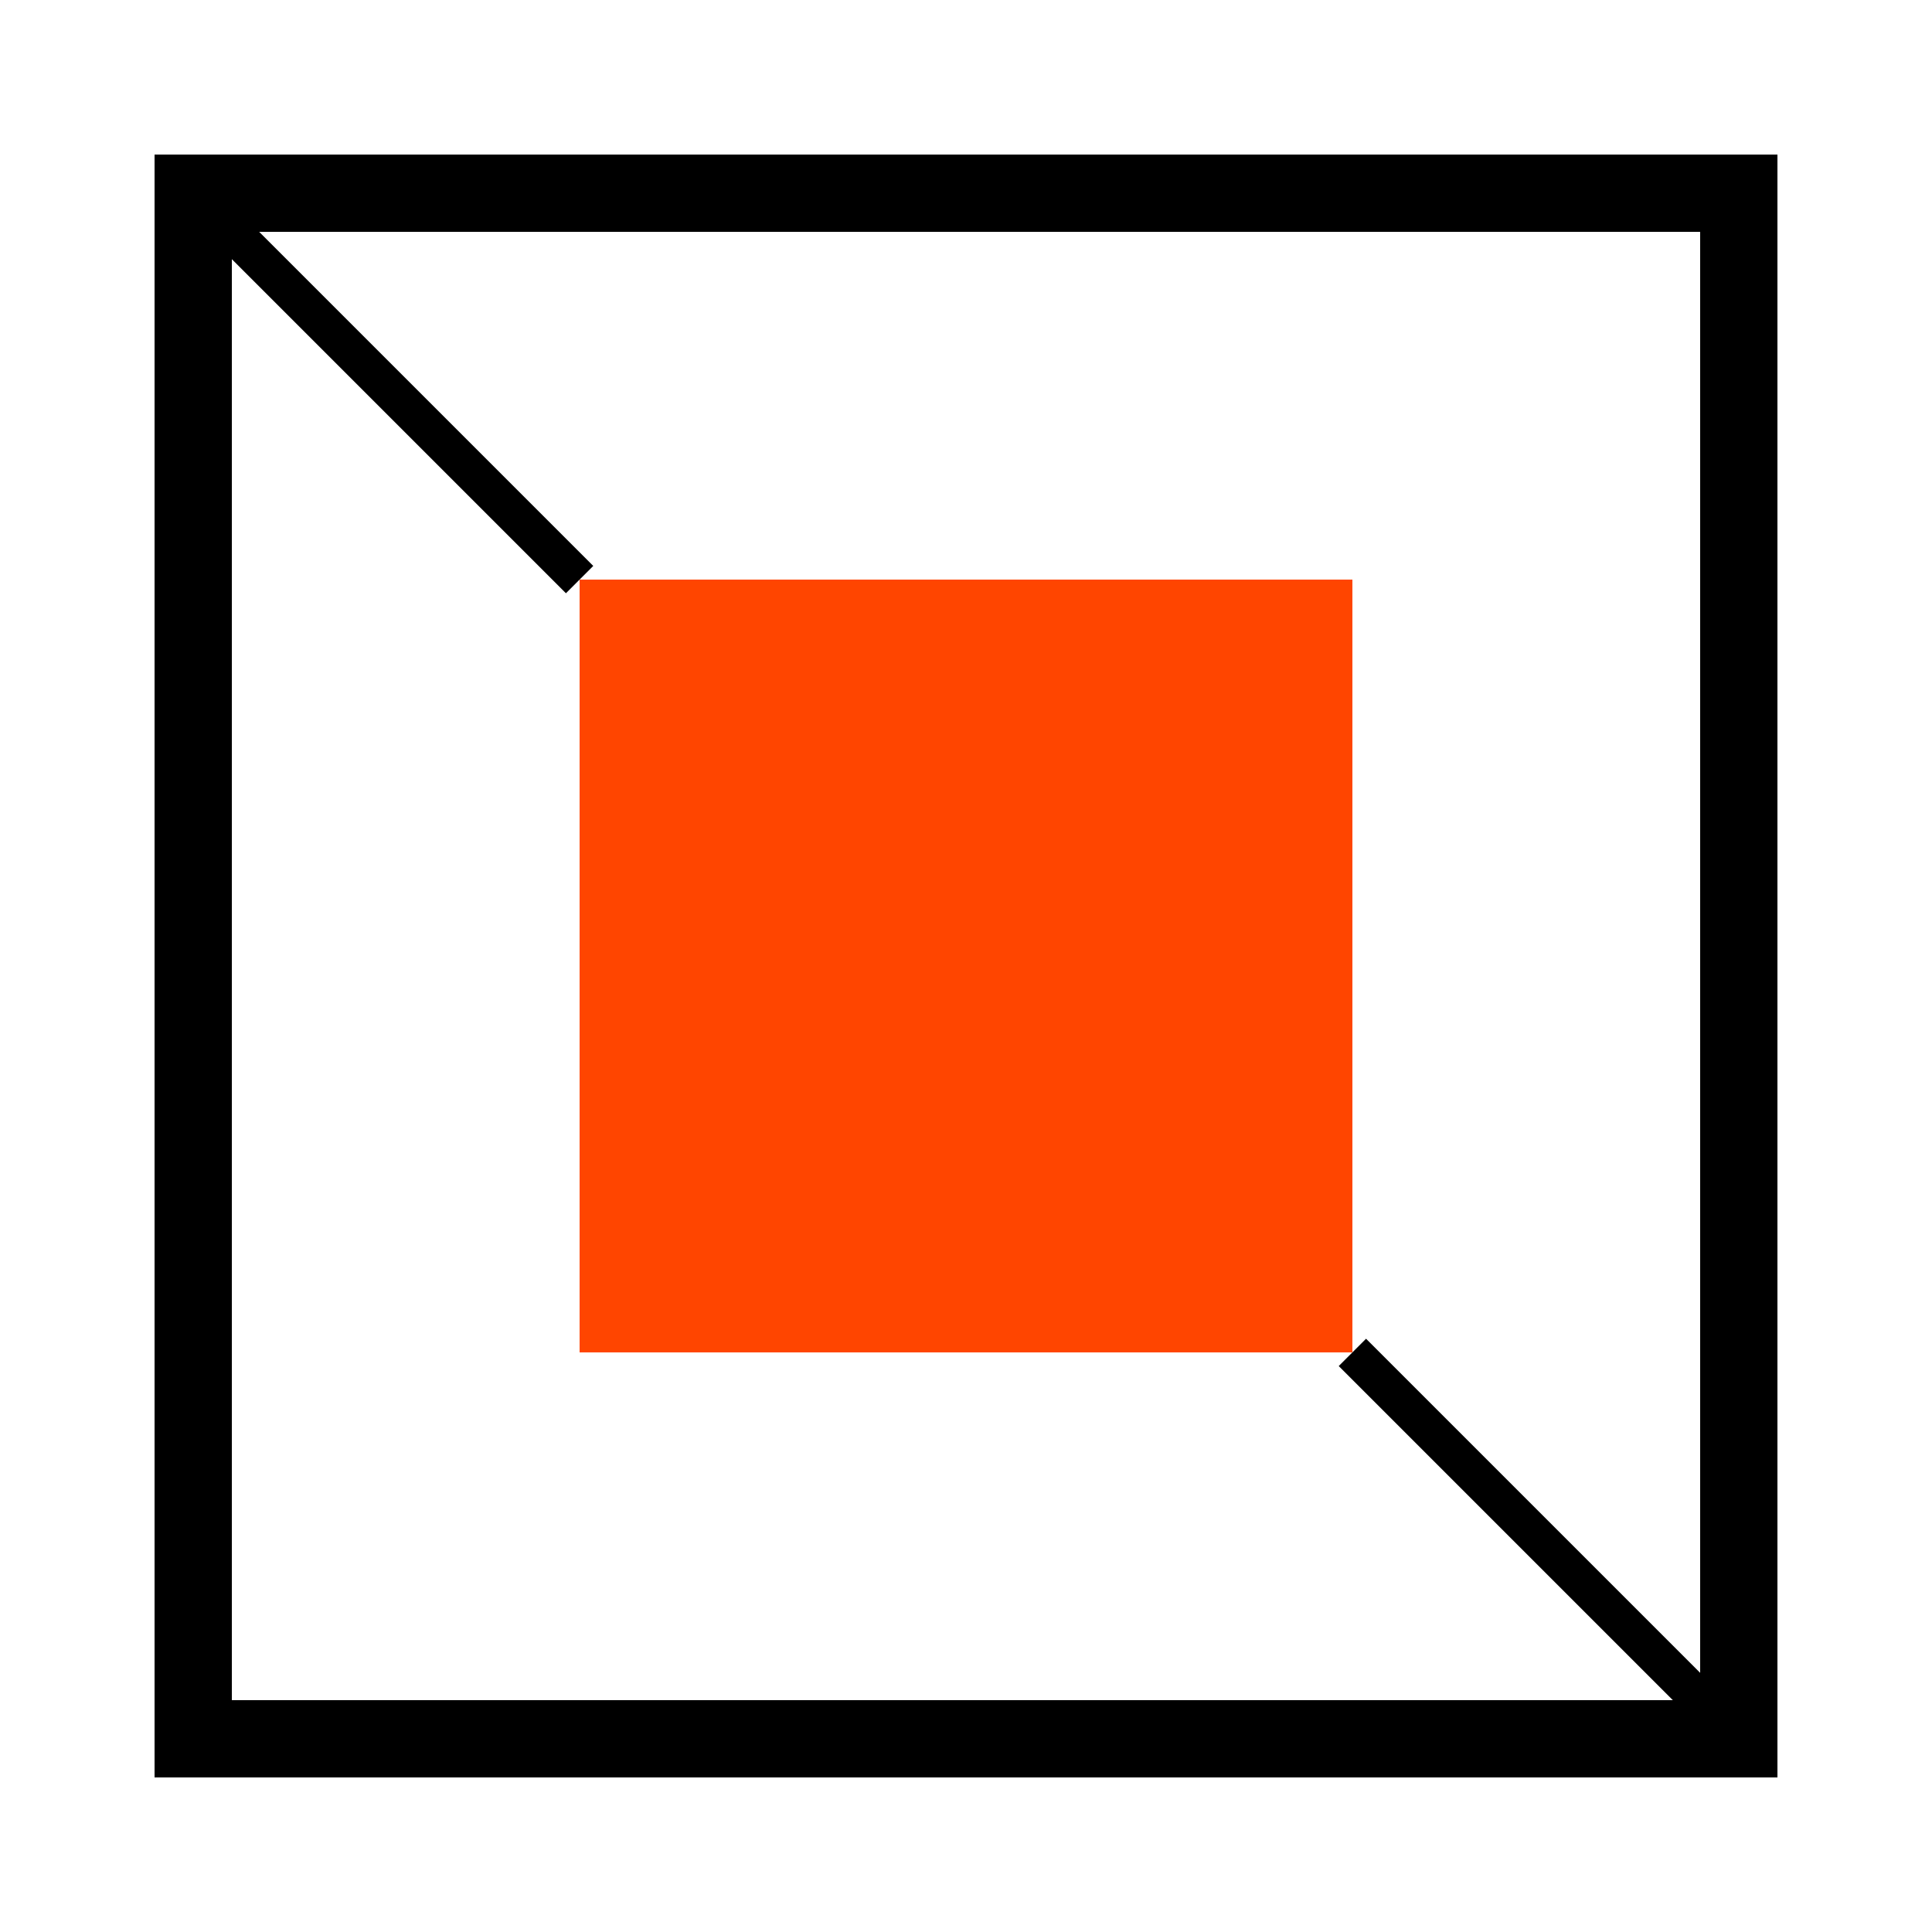
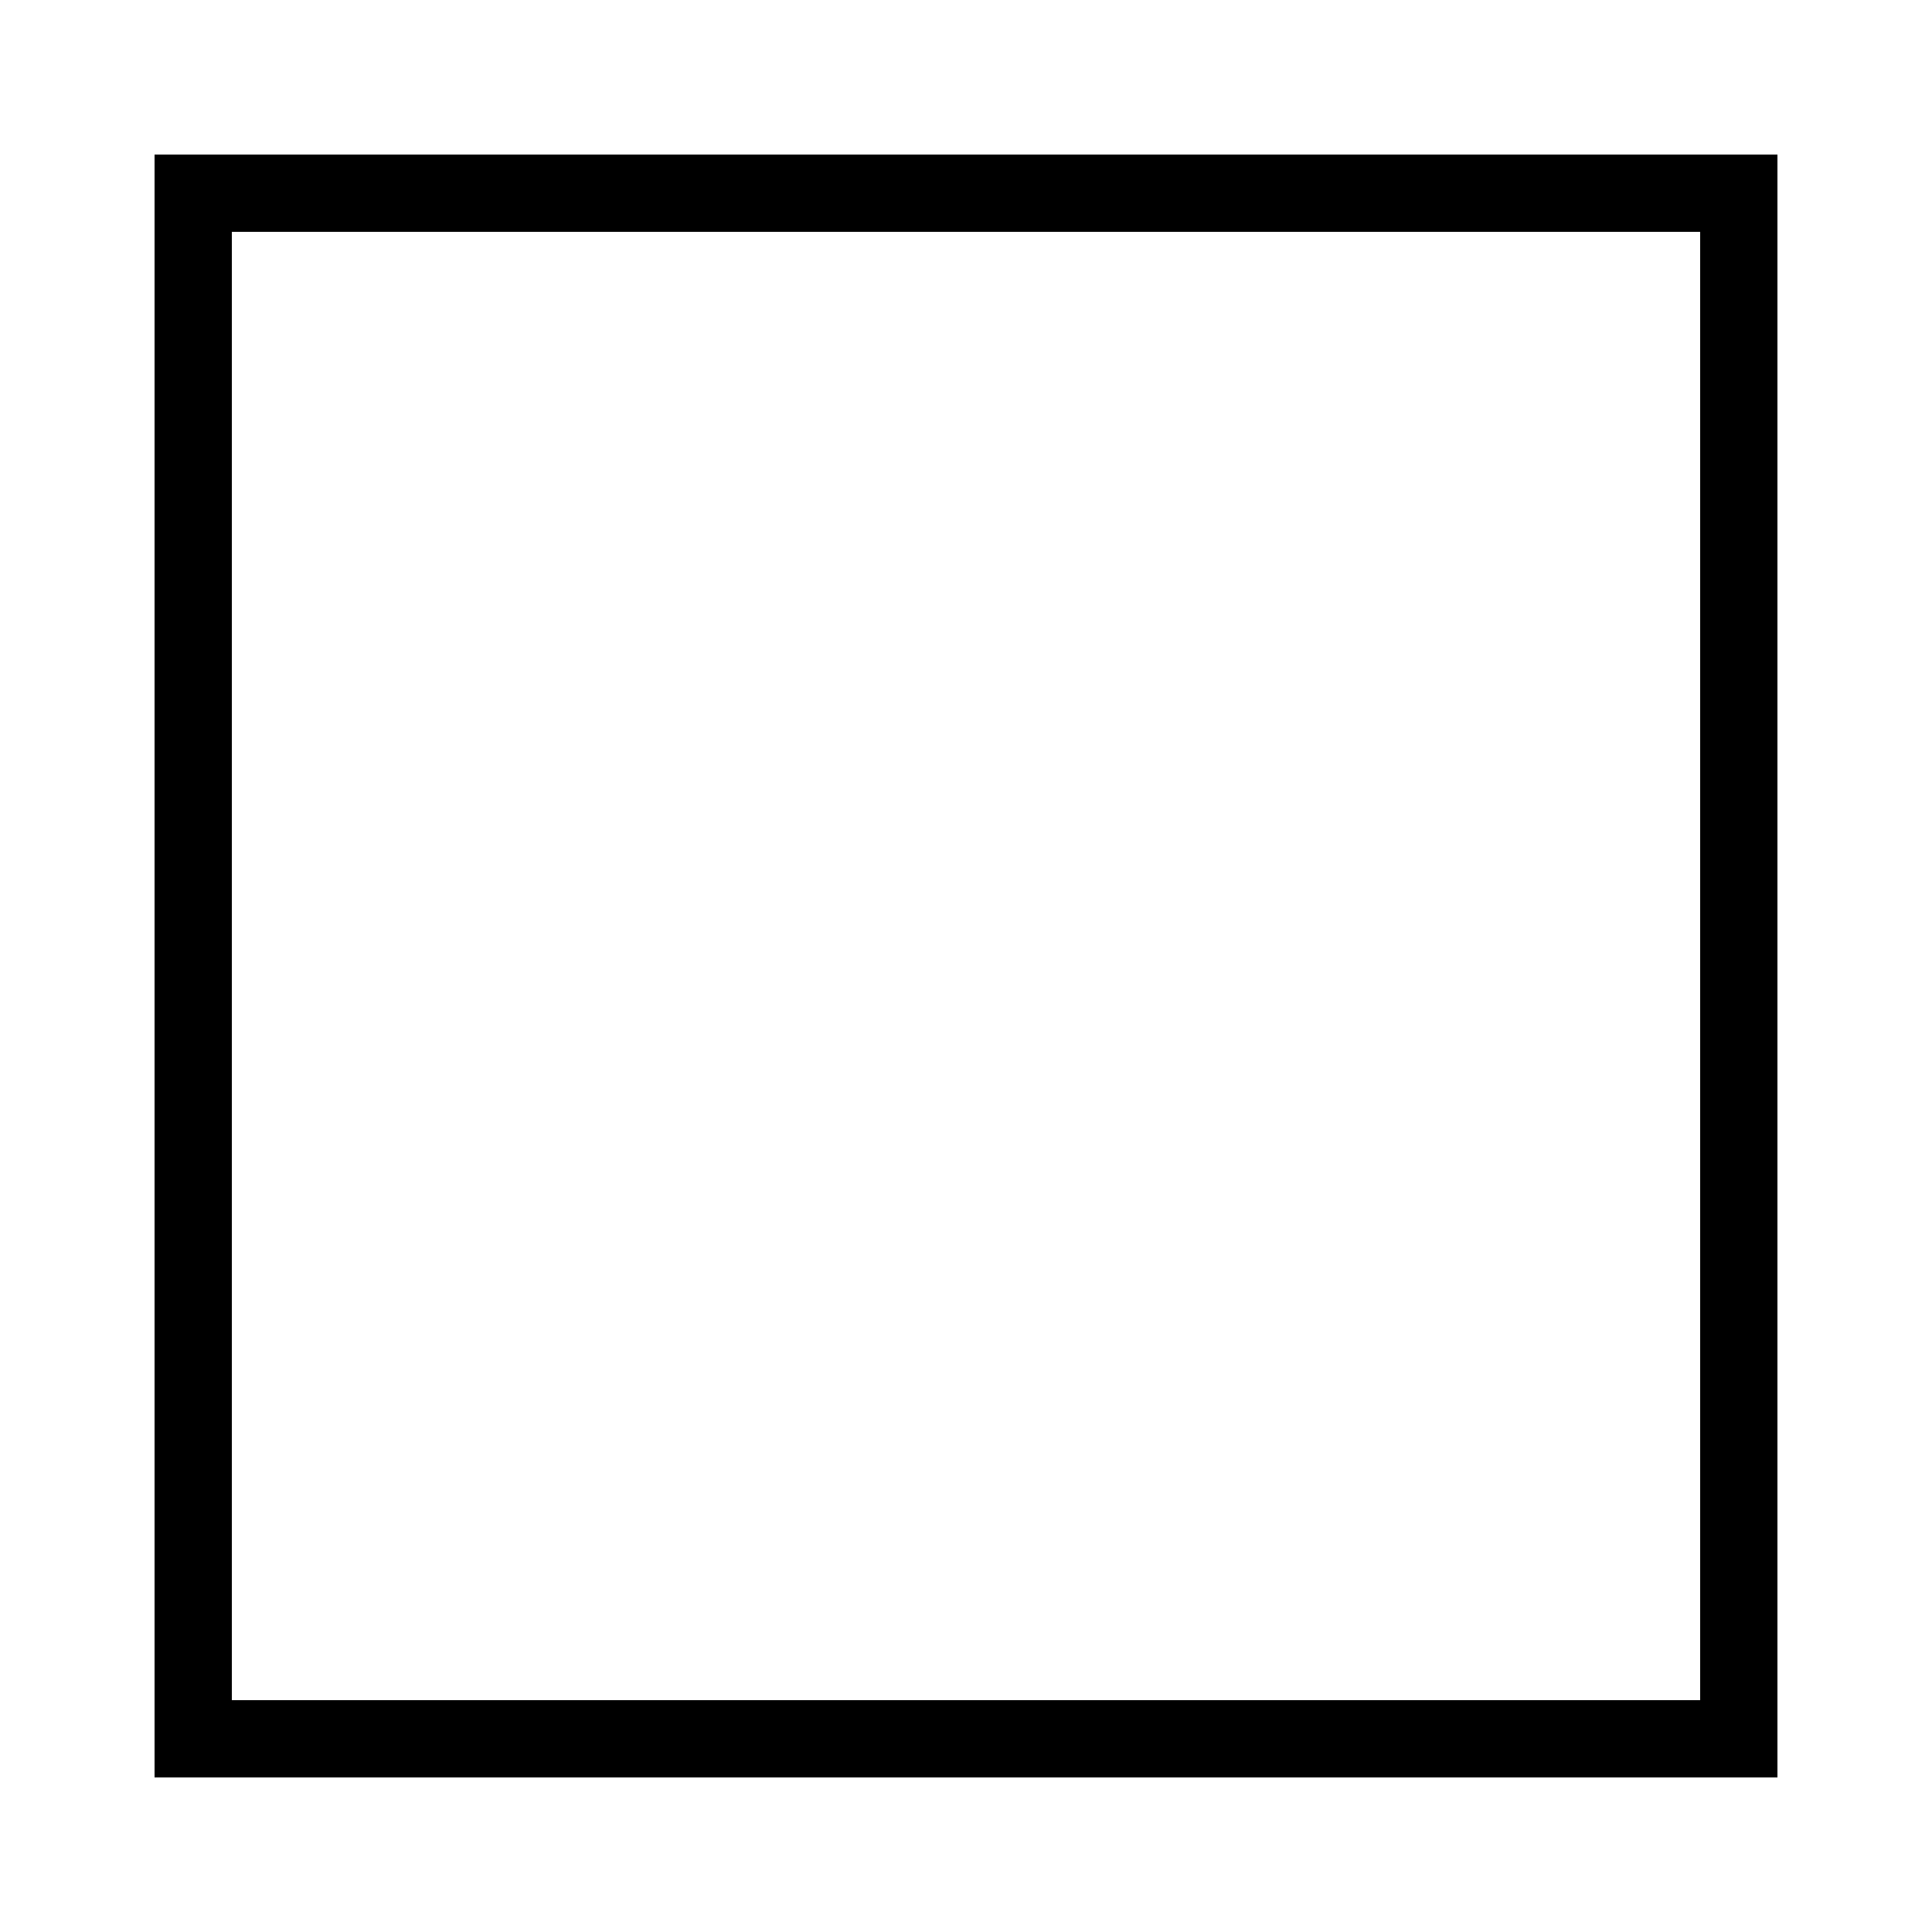
<svg xmlns="http://www.w3.org/2000/svg" viewBox="0 0 100 100" fill="none">
  <path d="M10 10H90V90H10V10Z" stroke="black" stroke-width="4" />
-   <rect x="30" y="30" width="40" height="40" fill="#FF4500" />
-   <path d="M10 10L30 30M90 90L70 70" stroke="black" stroke-width="2" />
</svg>